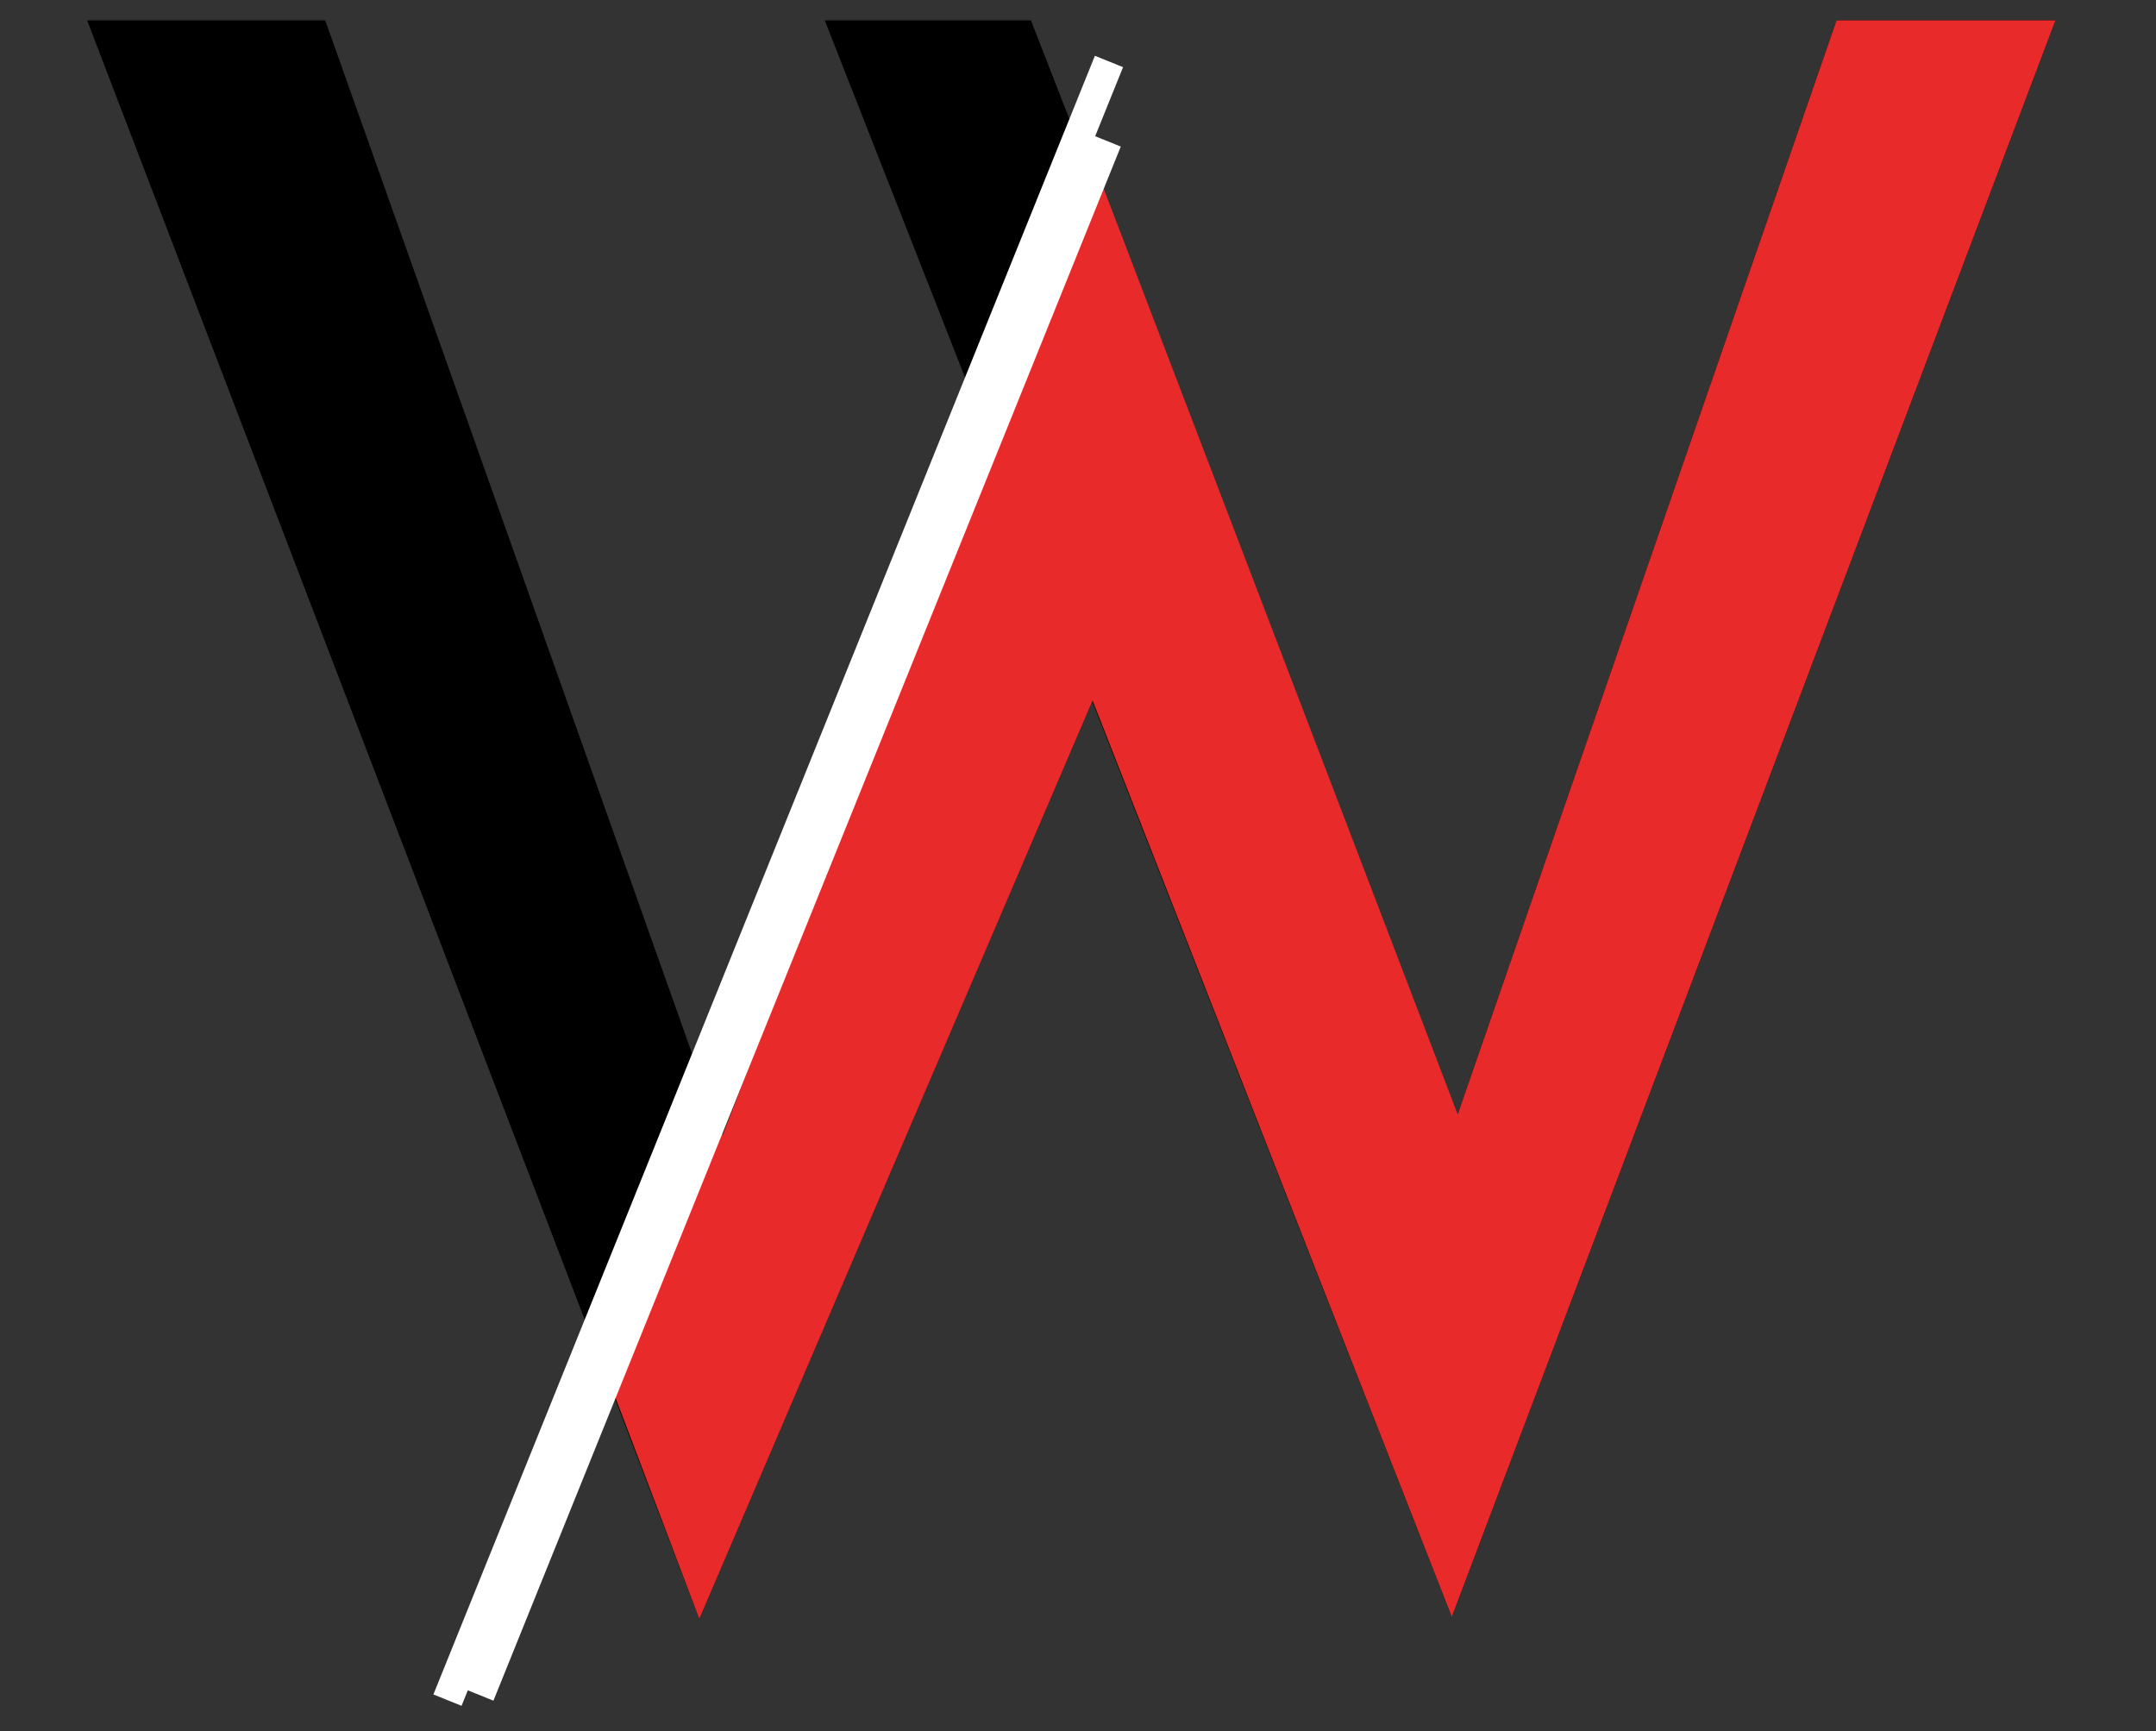
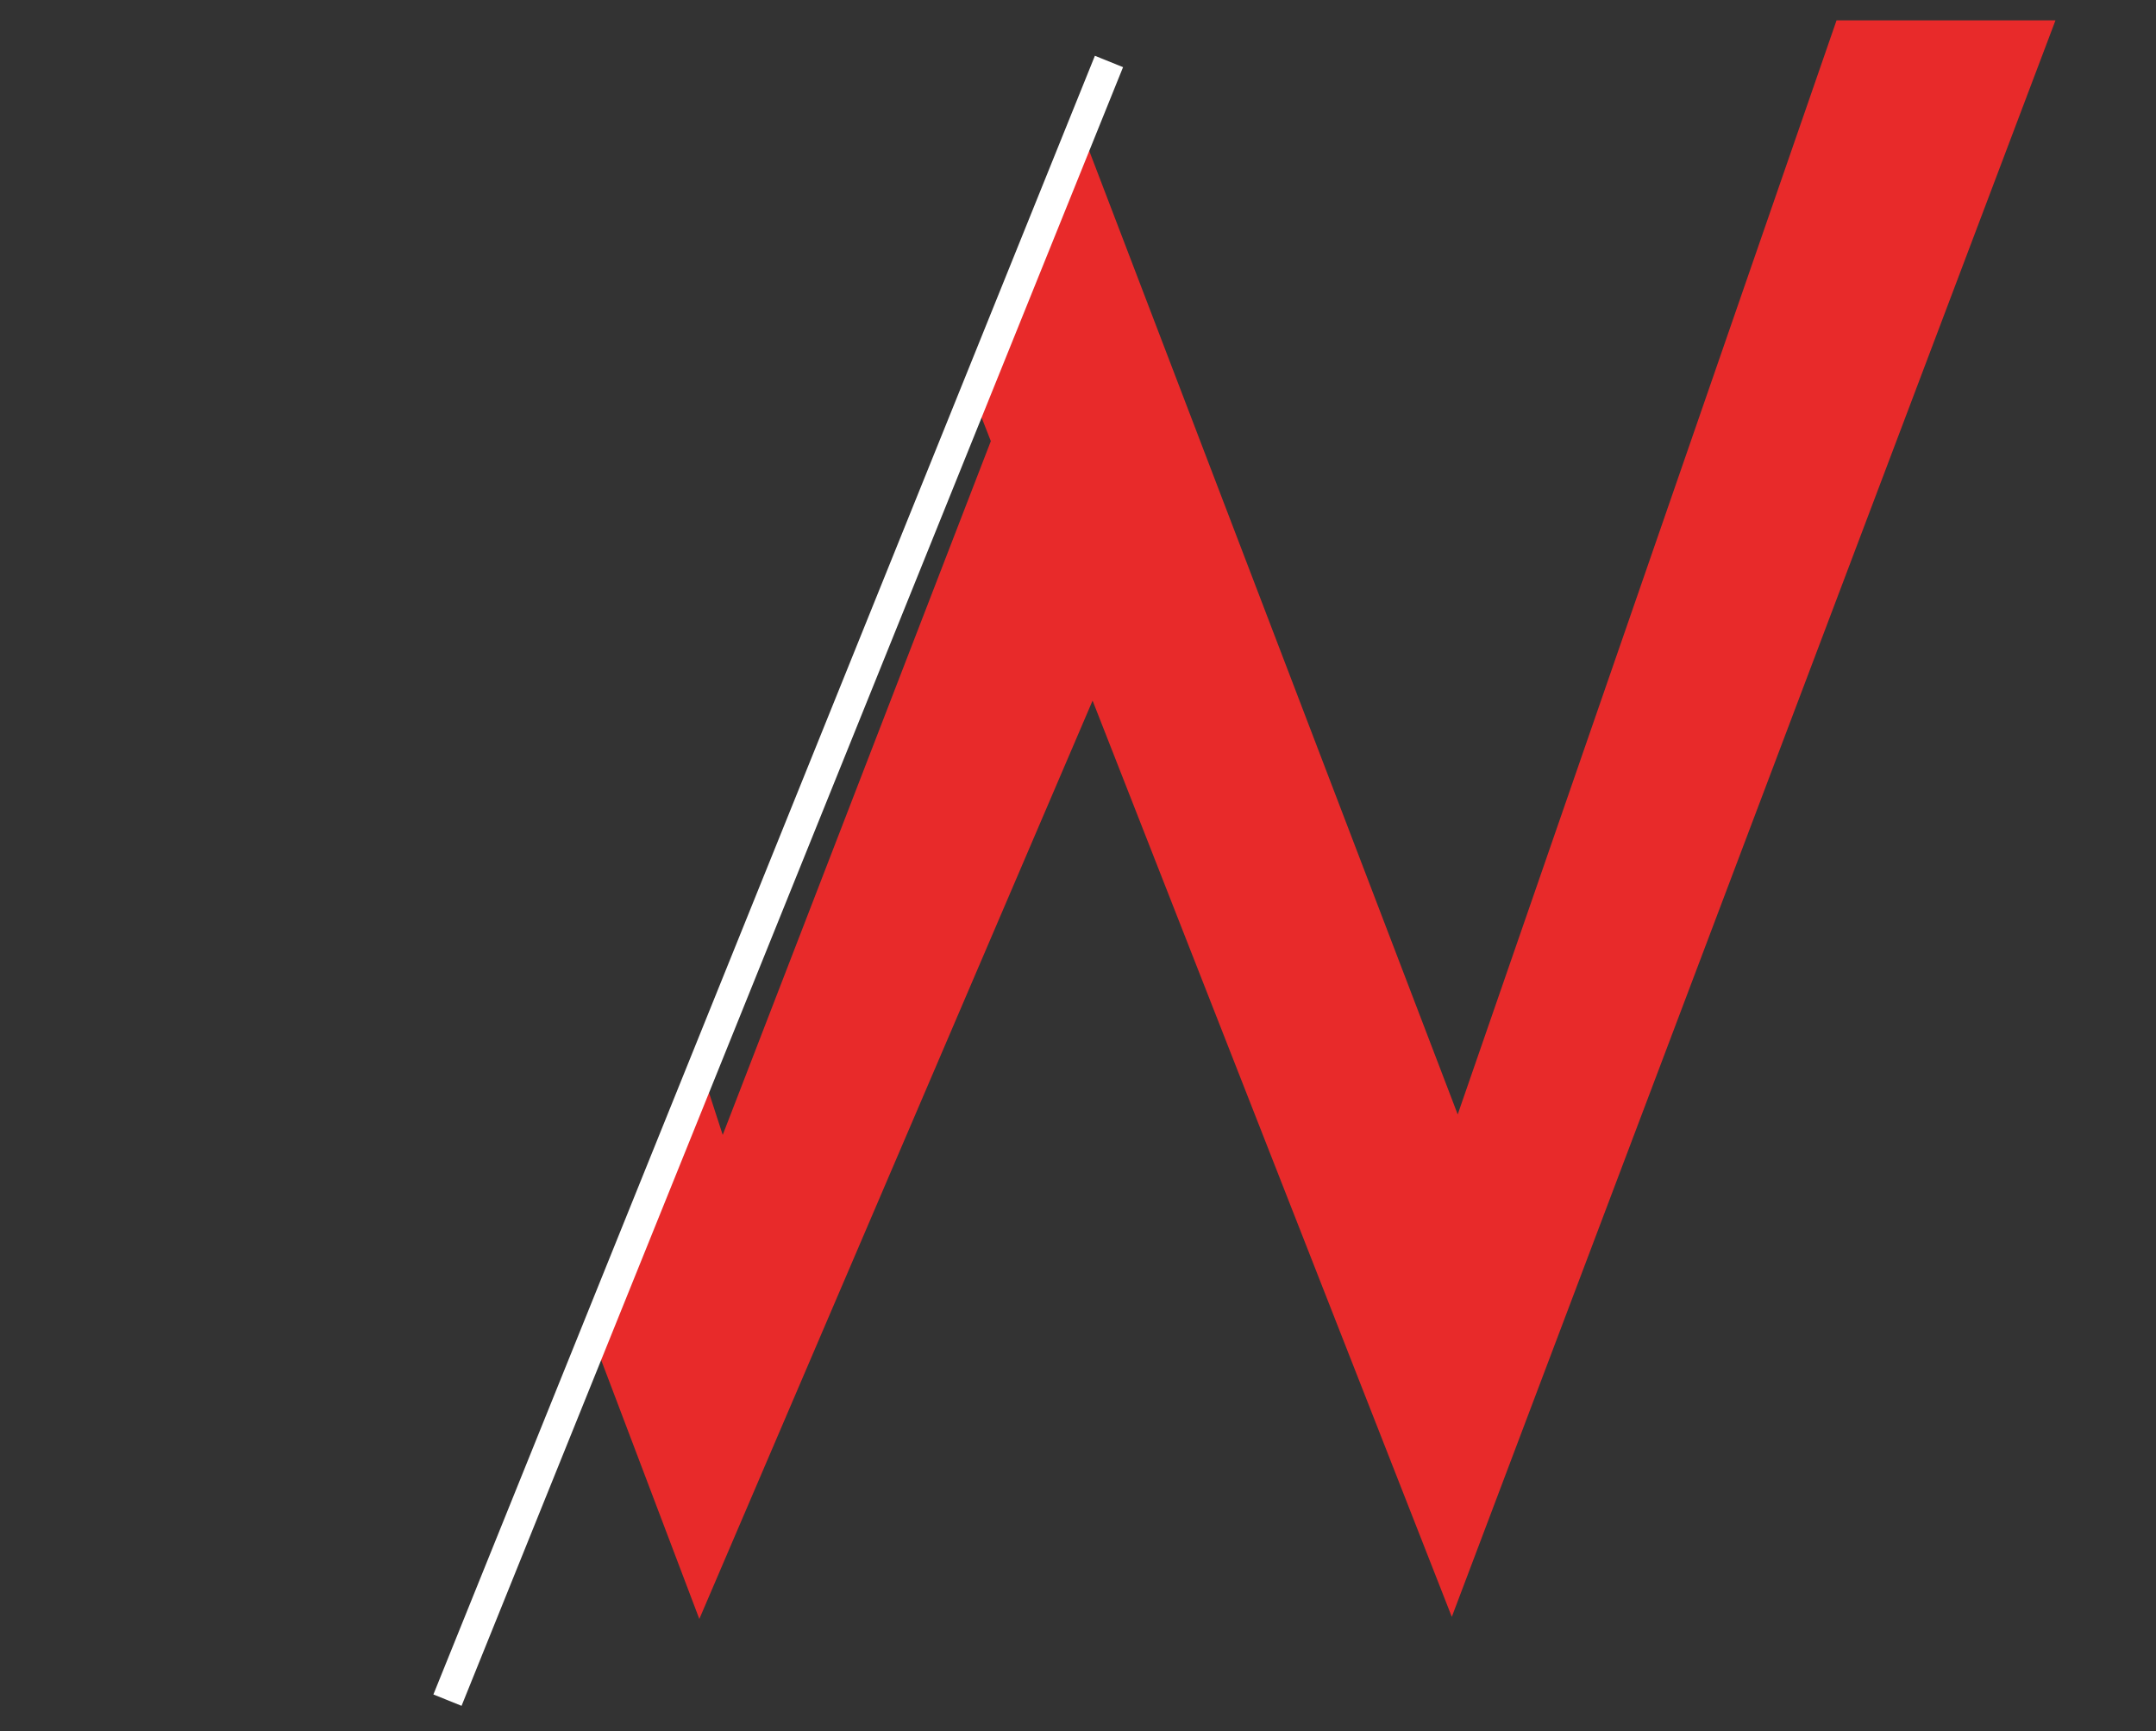
<svg xmlns="http://www.w3.org/2000/svg" width="71" height="57" viewBox="0 0 71 57" fill="none">
  <rect x="0" y="0" width="71" height="57" fill="#333333" stroke="none" />
-   <path d="M2.87 0.67H10.71L24.43 39.31L23.24 38.82L33.25 12.92L36.4 22.09L23.03 53.31L2.87 0.67ZM27.16 0.67H33.95L48.79 38.75L47.39 38.47L60.48 0.67H67.69L47.81 53.24L27.16 0.67Z" fill="black" />
  <path d="M19.5 44L23.03 35L24.43 39.31L23.24 38.82L33.25 12.92L36.4 22.09L23.03 53.31L19.5 44ZM32 12.92L35.5 4L48.79 38.75L47.39 38.47L60.48 0.67H67.69L47.81 53.24L32 12.92Z" fill="#E82A2A" />
-   <line x1="15.786" y1="55.813" x2="36.445" y2="4.639" stroke="white" />
  <line x1="14.736" y1="55.983" x2="36.52" y2="2.024" stroke="white" />
</svg>